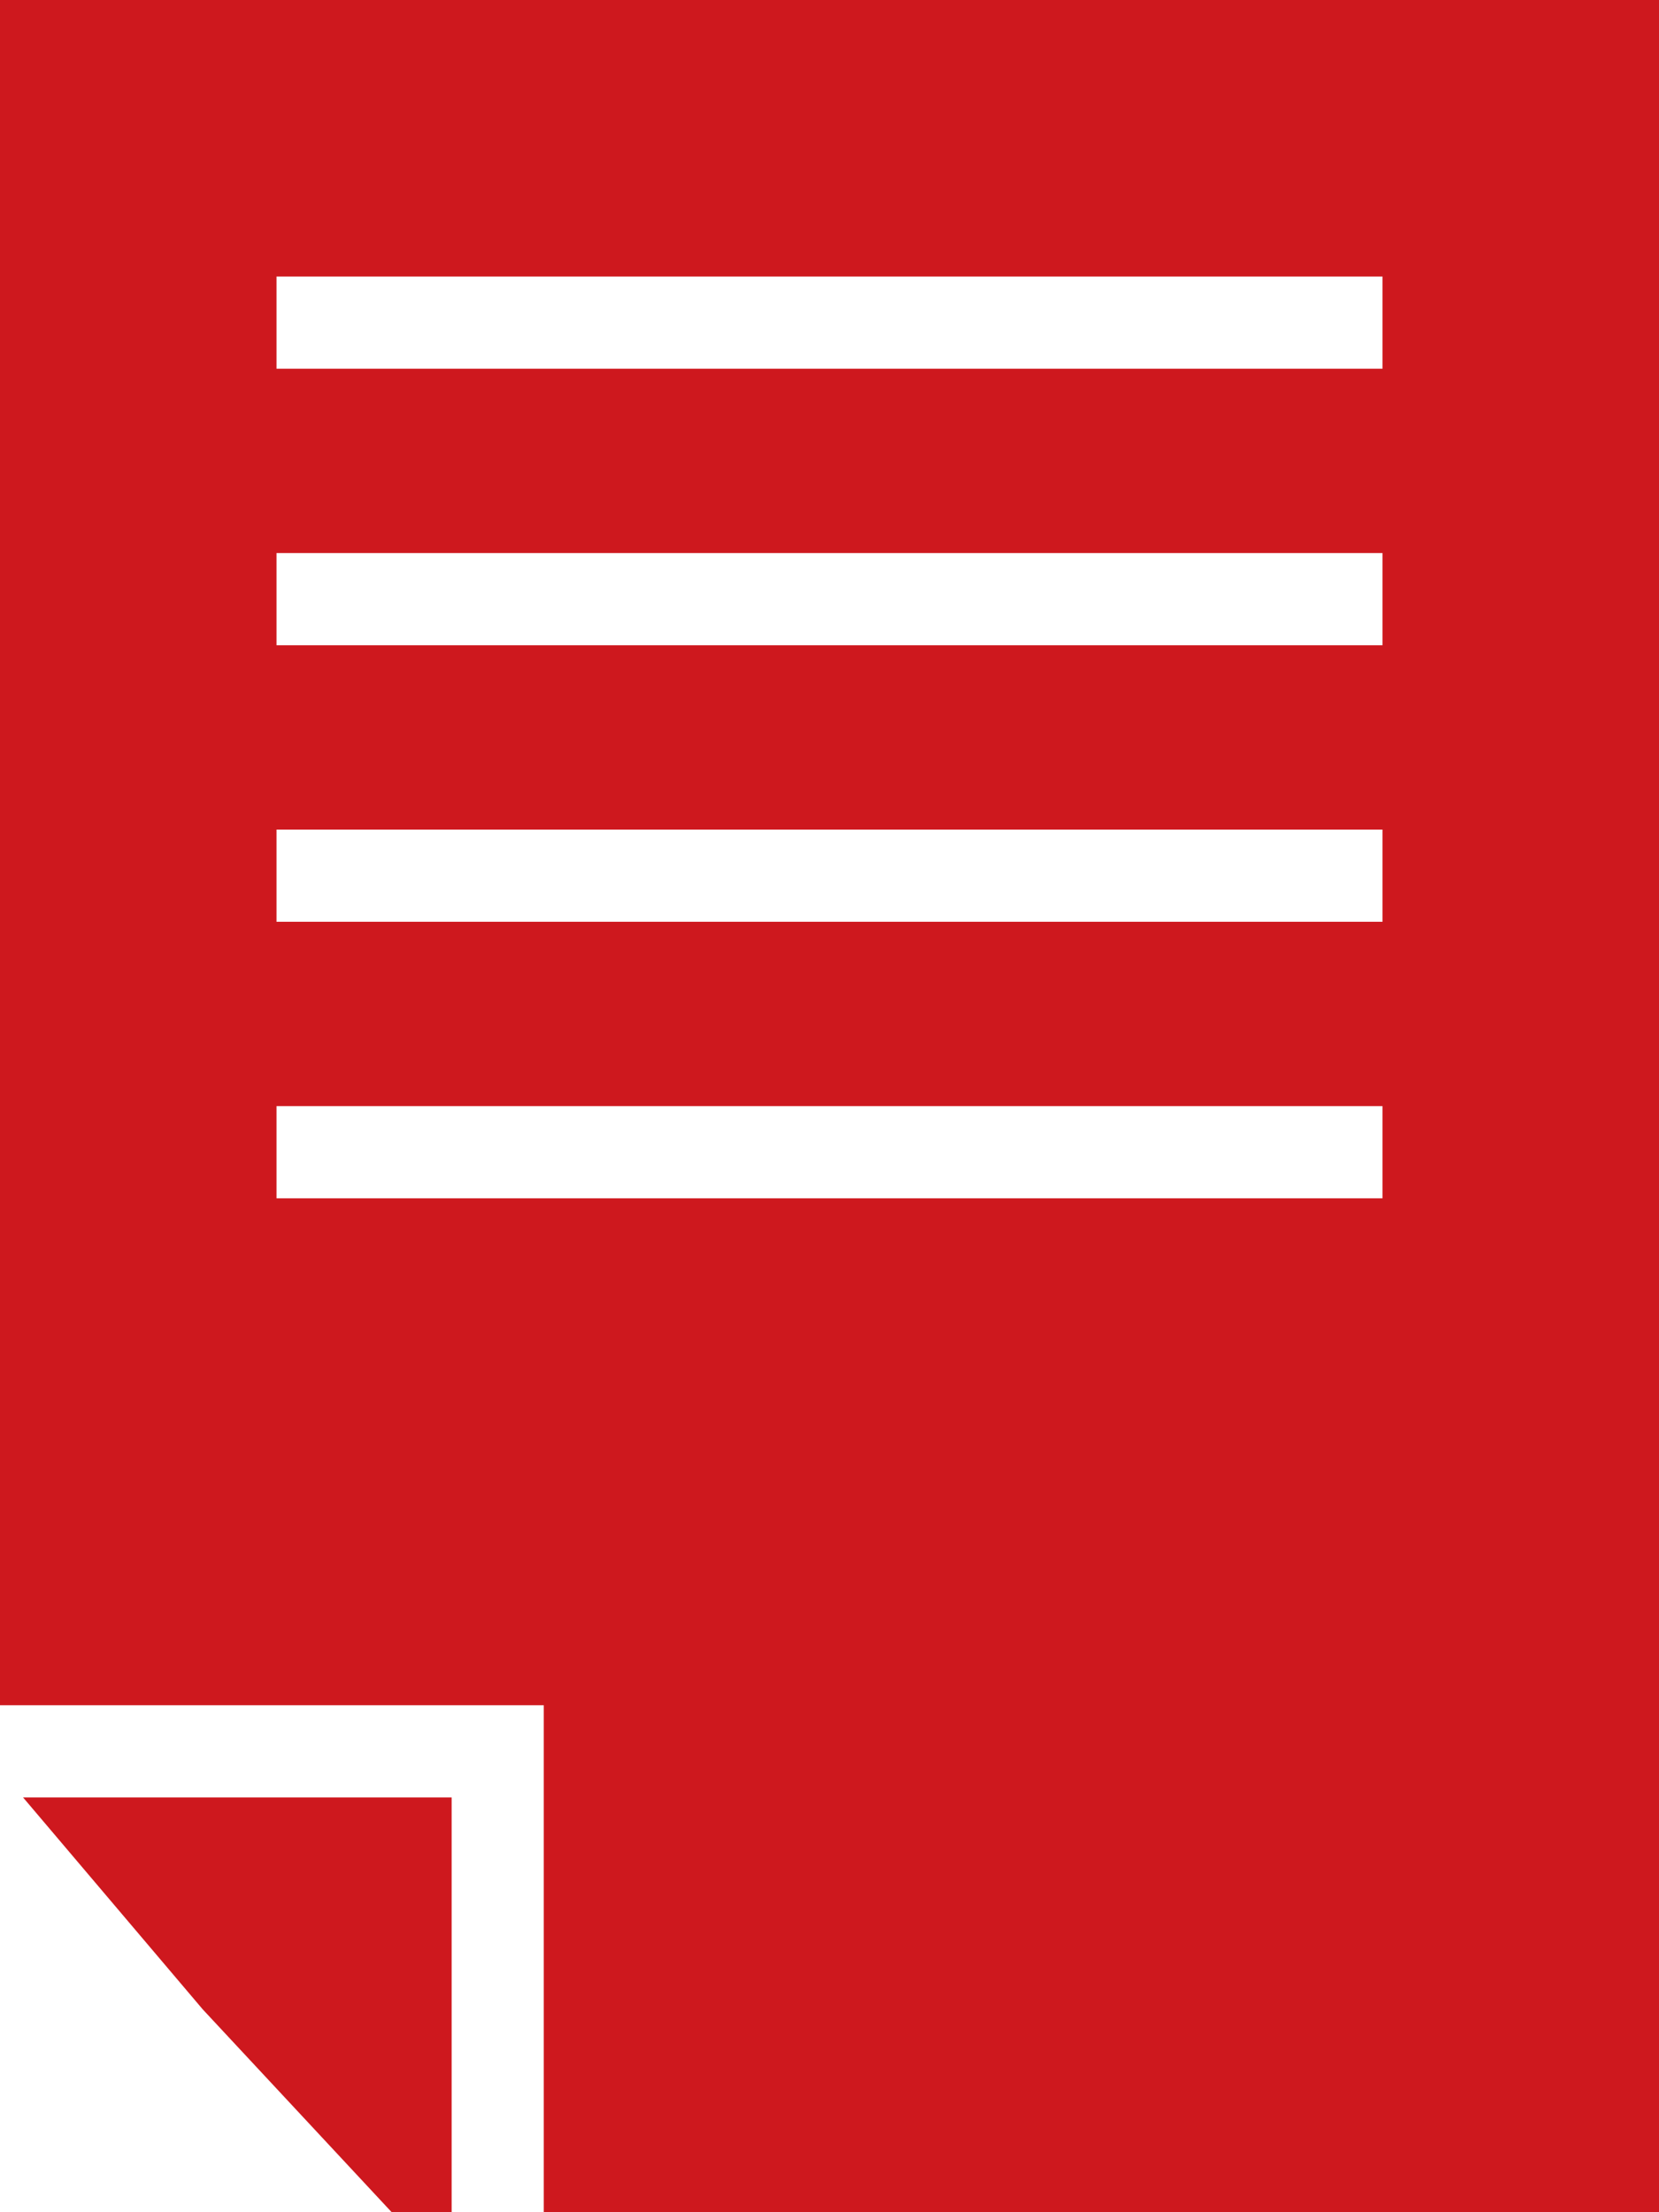
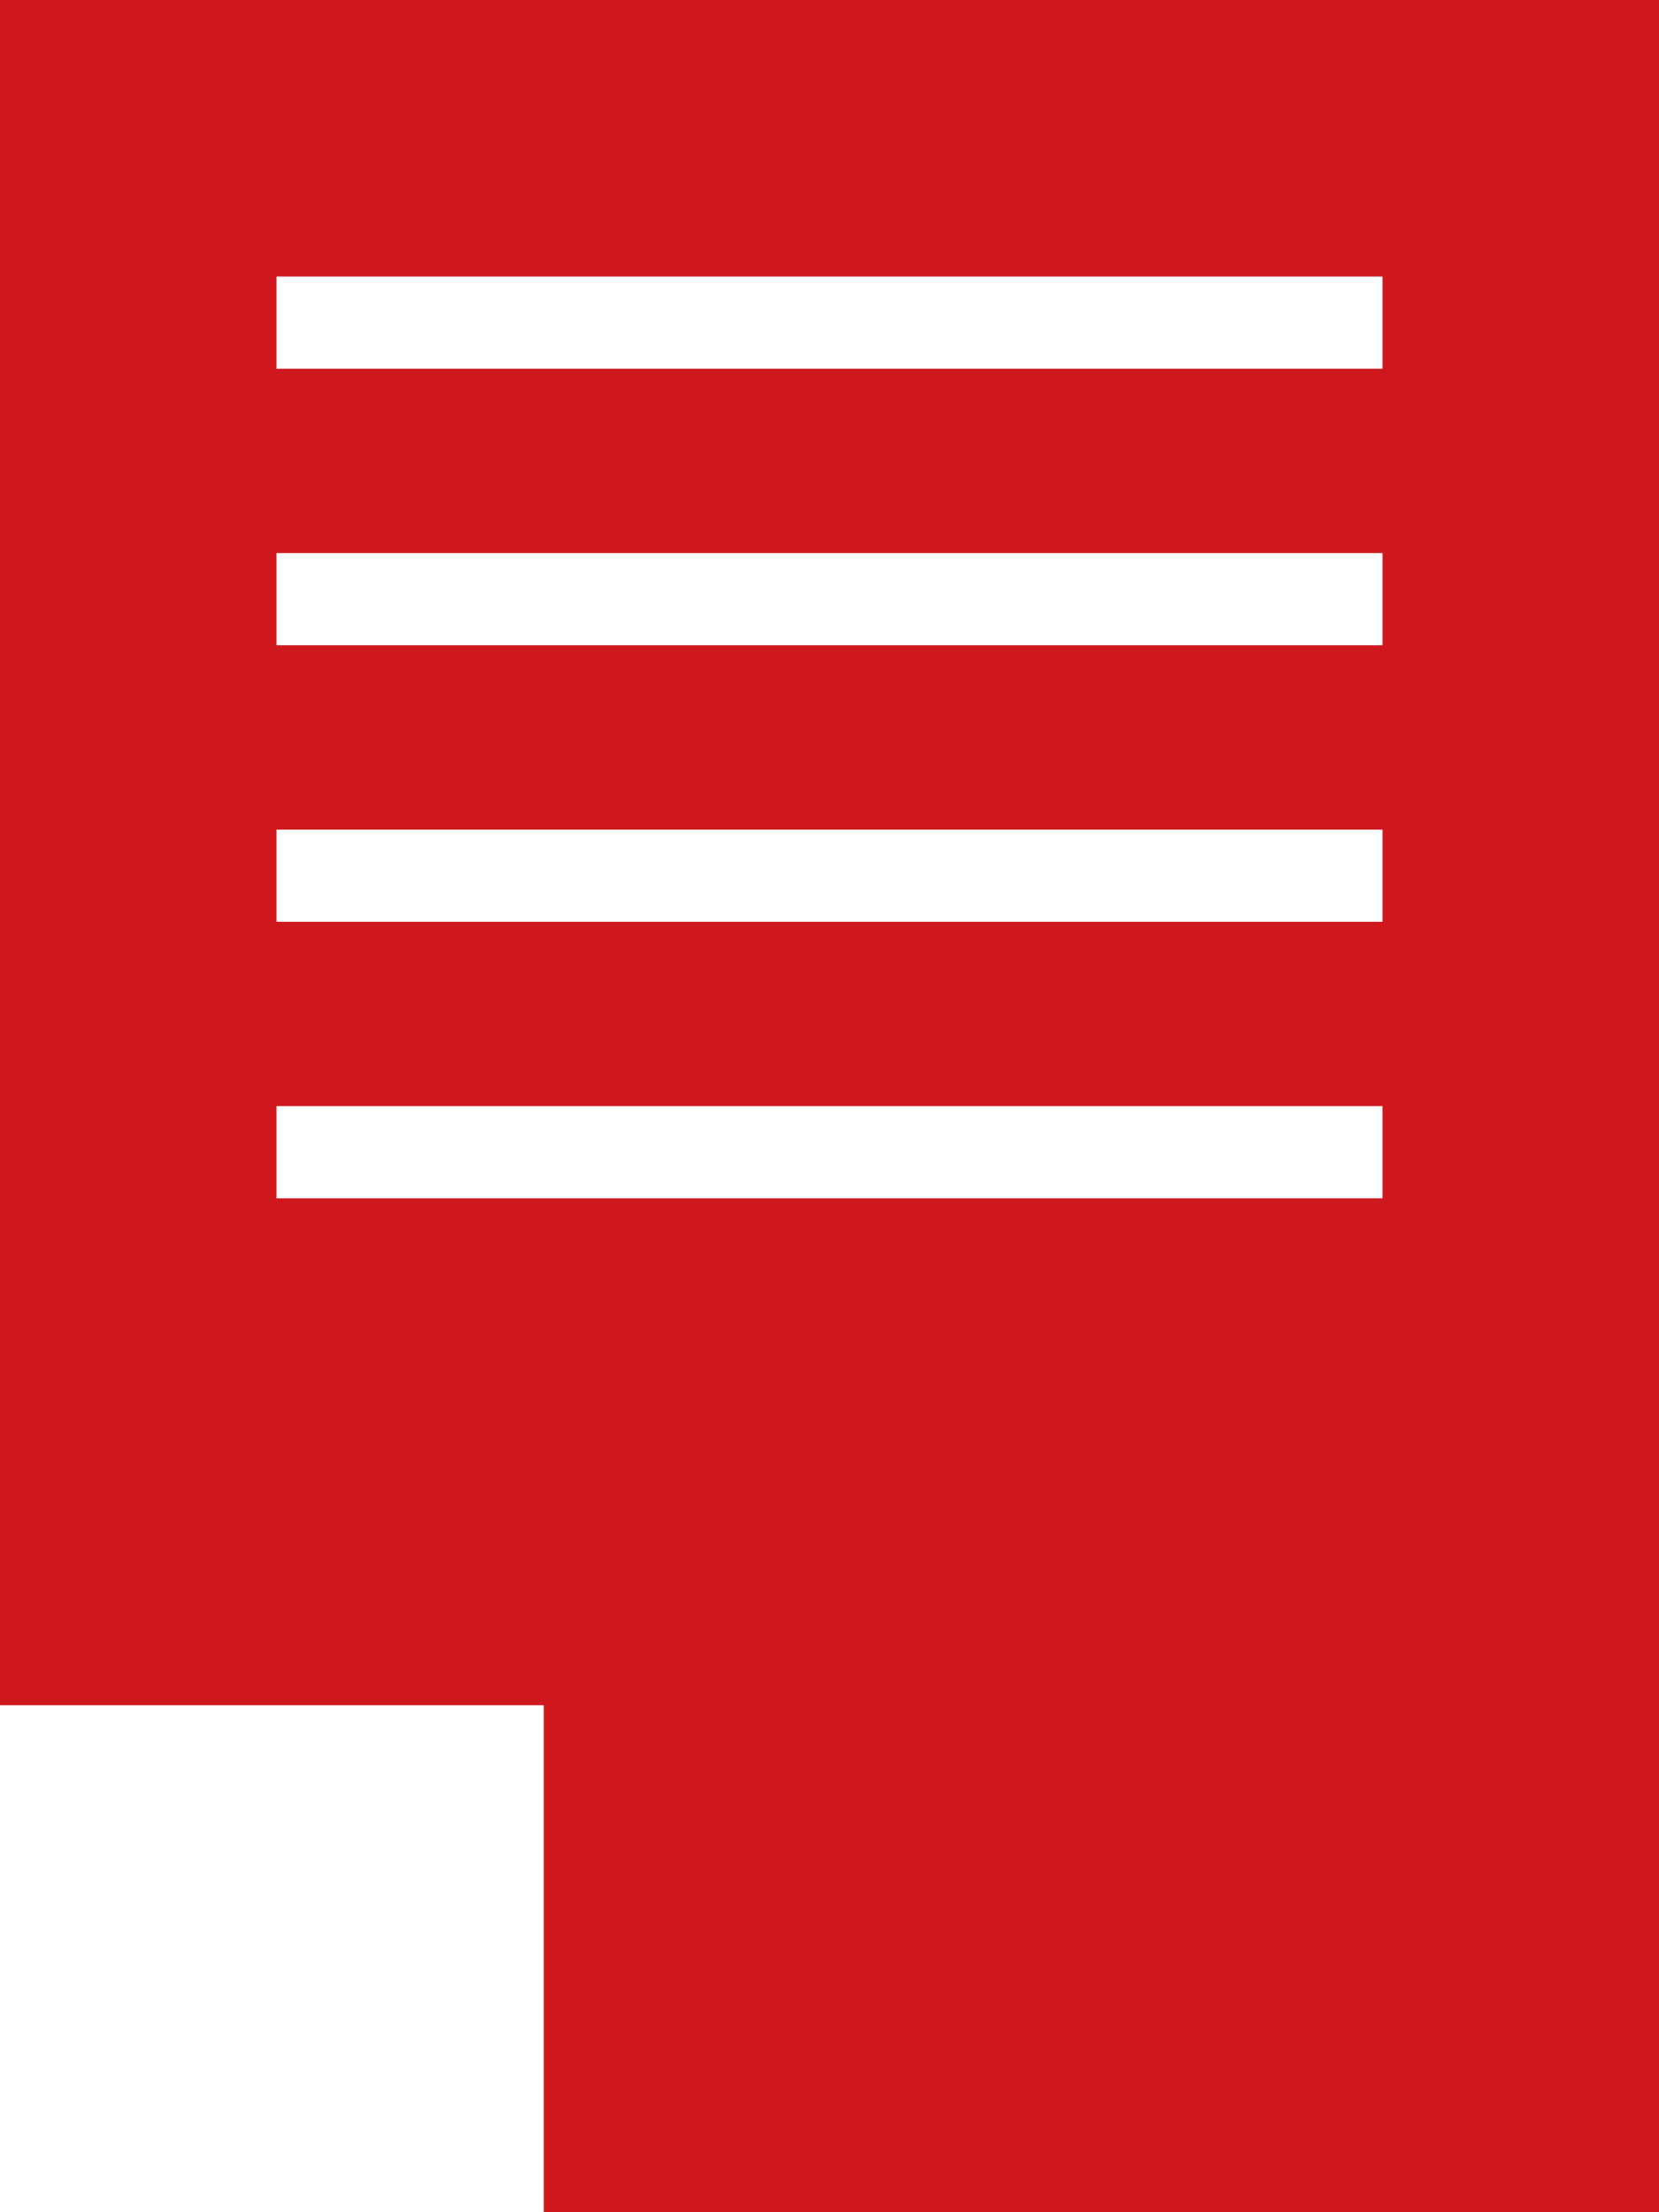
<svg xmlns="http://www.w3.org/2000/svg" width="30" height="40" viewBox="0 0 30 40" fill="none">
  <g clip-path="url(#clip0_353_2344)">
-     <path d="M3.667 36.333L7.083 40H8.167V32.5H0.417L3.667 36.333Z" fill="#CE181E" />
    <path d="M0 0V30.833H9.833V40H30V0H0ZM25 21.667H5V20H25V21.667ZM25 16.667H5V15H25V16.667ZM25 11.667H5V10H25V11.667ZM25 6.667H5V5H25V6.667Z" fill="#CE181E" />
  </g>
  <defs>
    <clipPath id="clip0_353_2344">
      <rect width="30" height="40" fill="white" />
    </clipPath>
  </defs>
</svg>